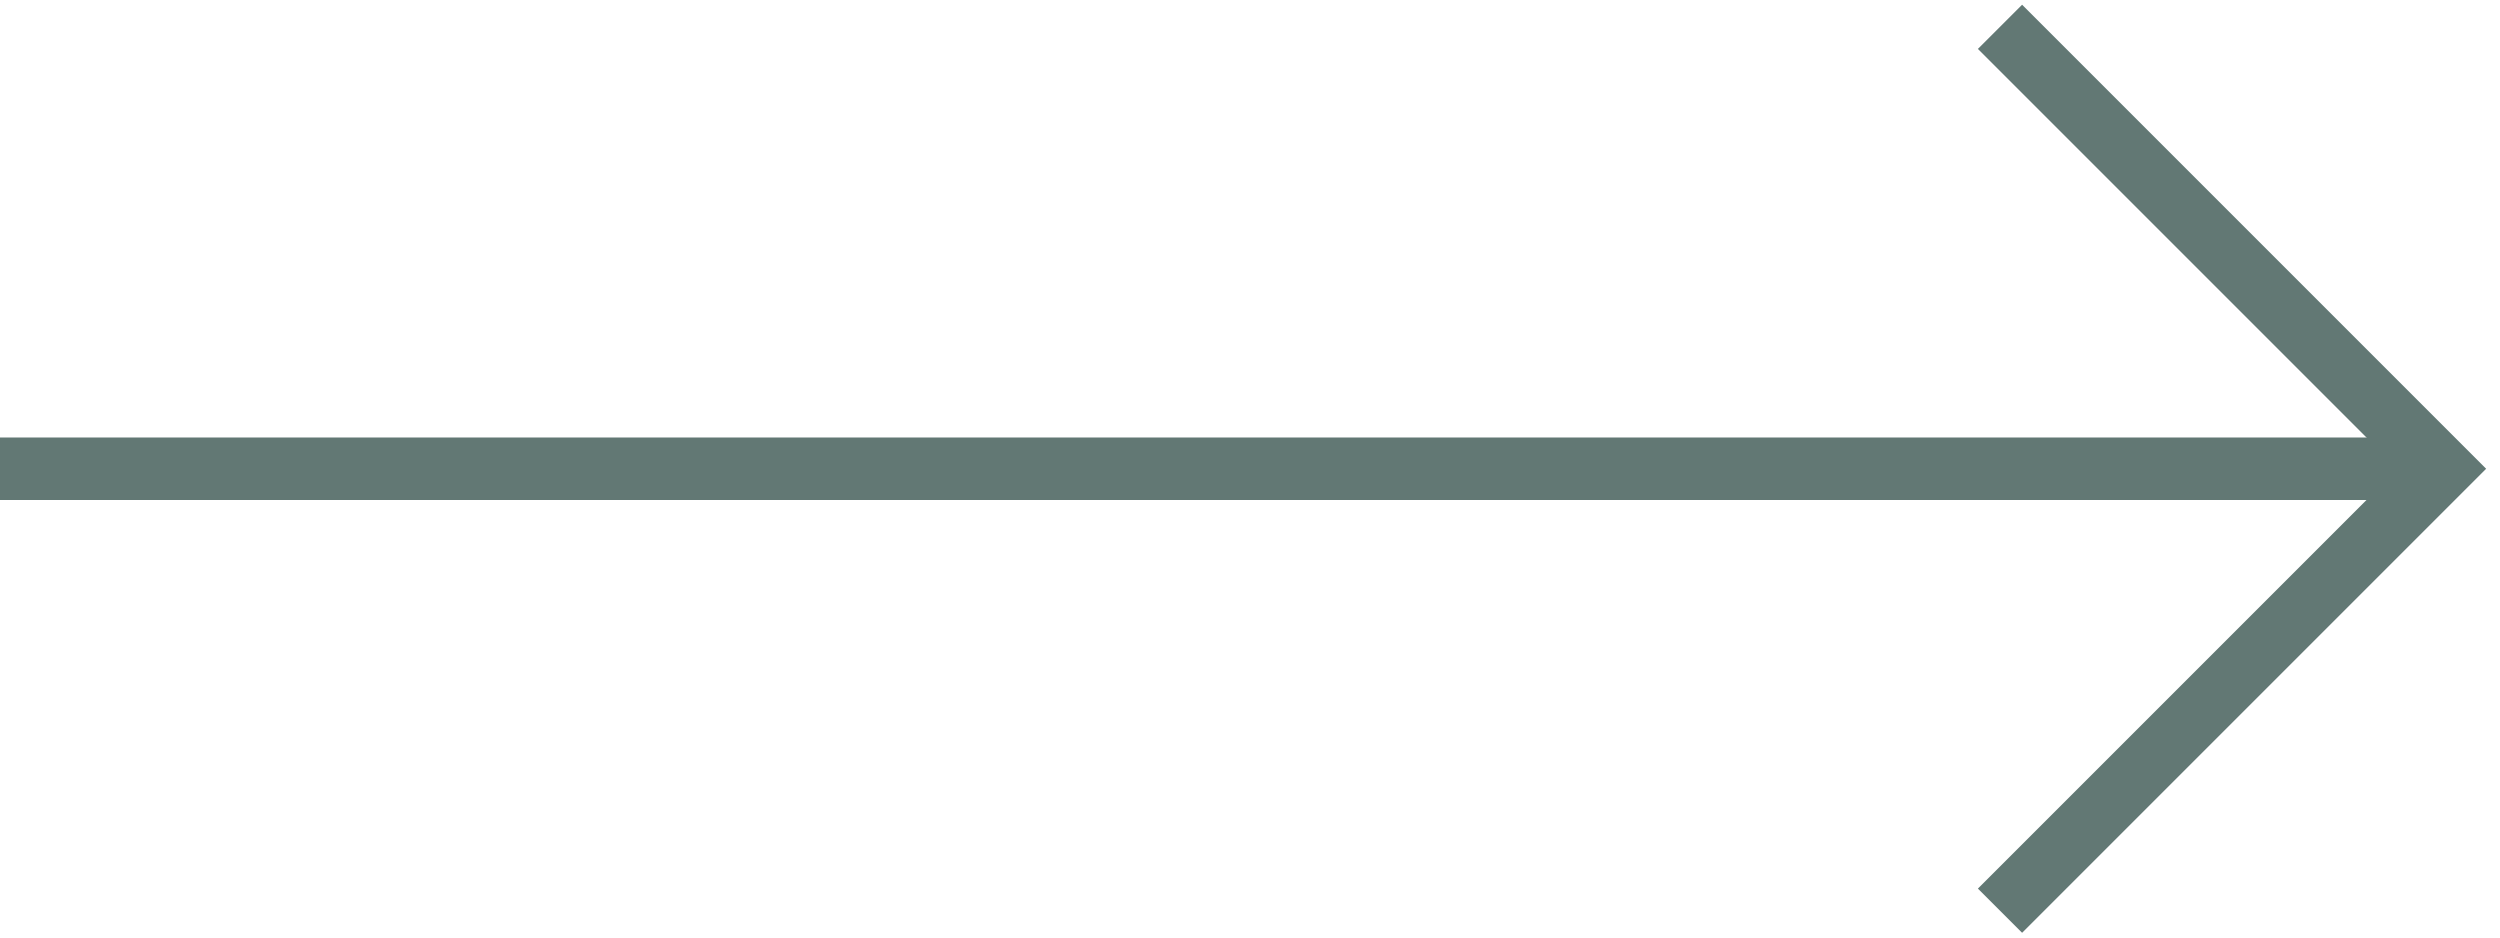
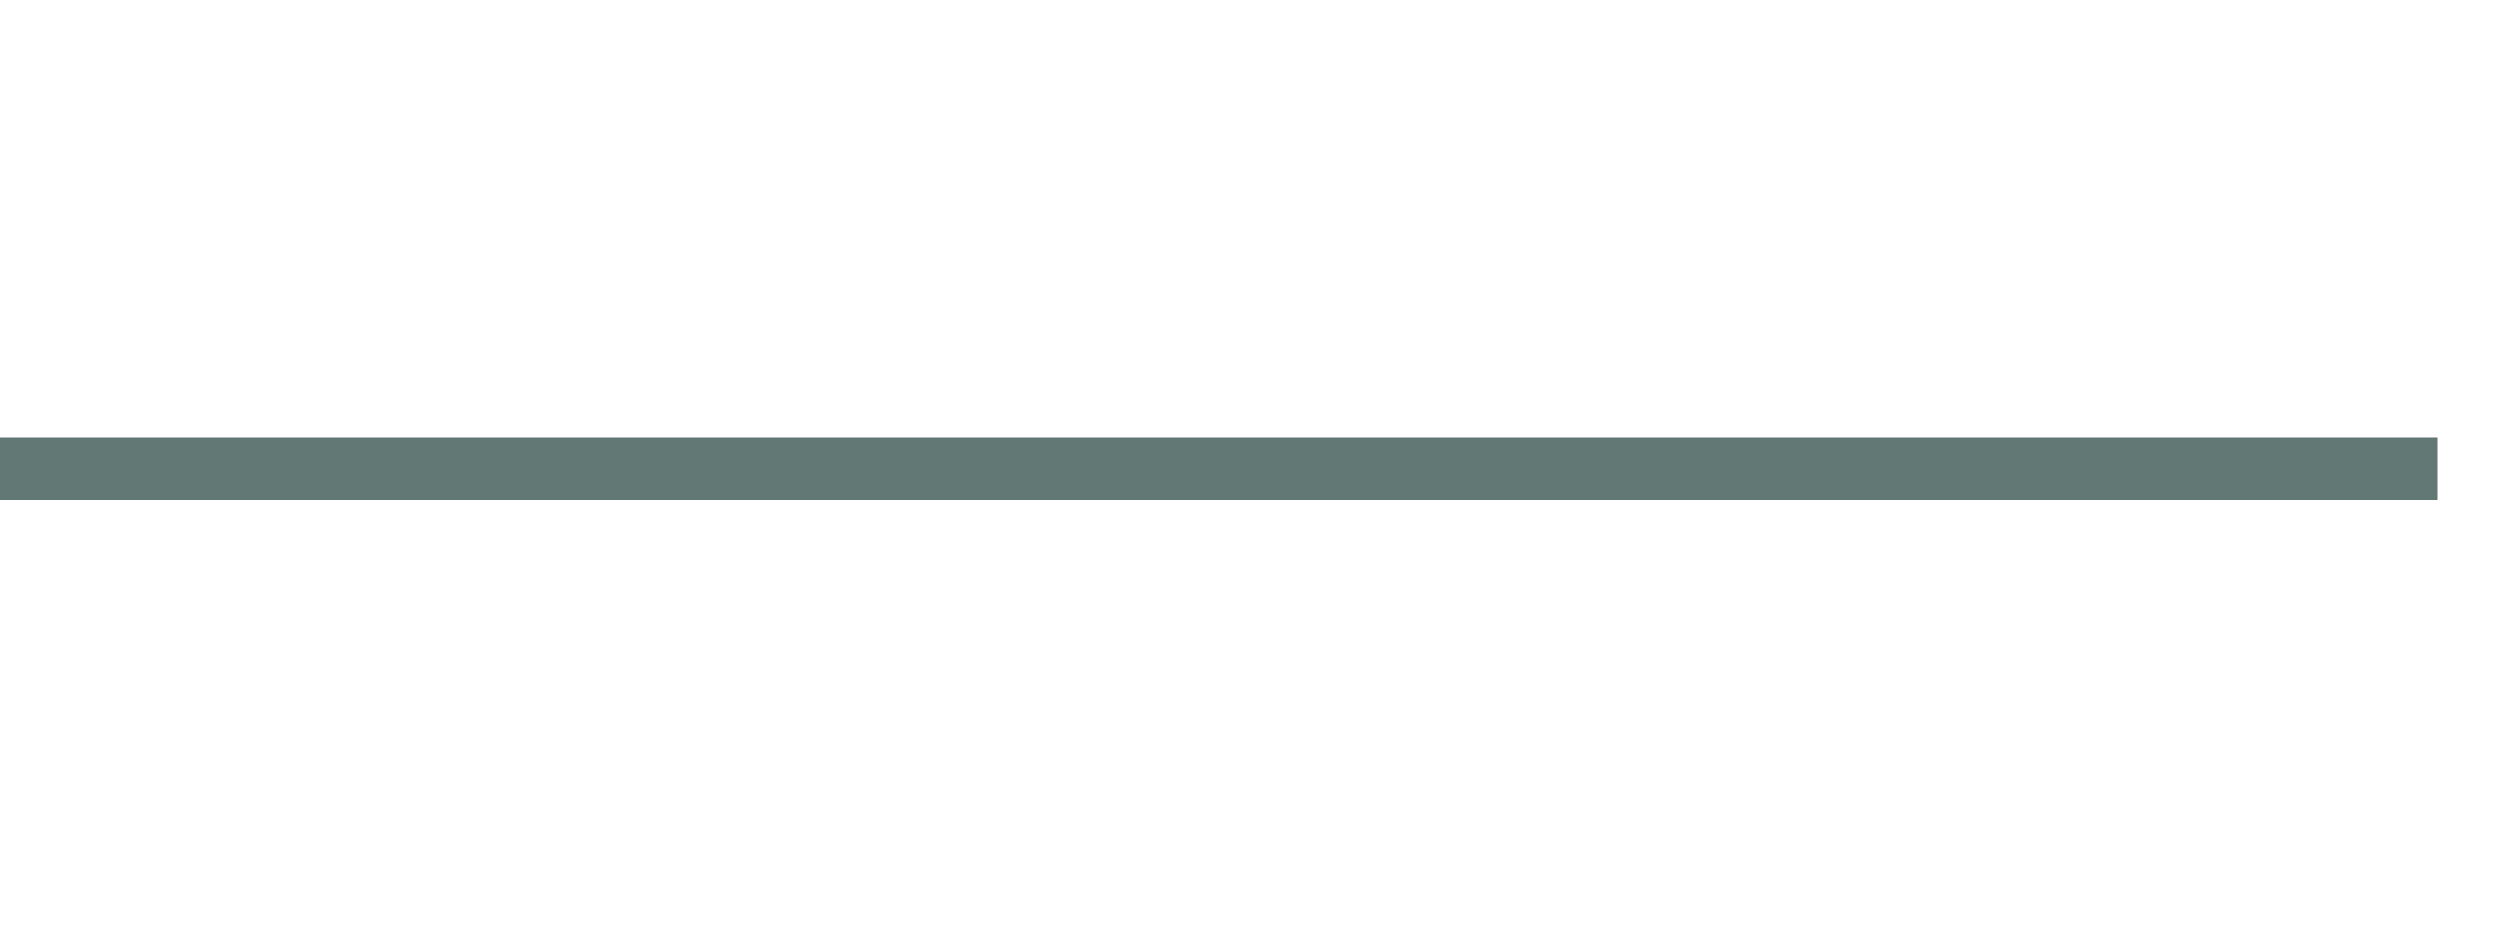
<svg xmlns="http://www.w3.org/2000/svg" width="80px" height="30px" viewBox="0 0 80 30" version="1.1">
  <title>8620F8DC-E90D-4902-9A1A-5DF795AF9163</title>
  <desc>Created with sketchtool.</desc>
  <g id="MeaGnosis" stroke="none" stroke-width="1" fill="none" fill-rule="evenodd">
    <g transform="translate(-921, -1491)" id="Group-2" stroke="#627874" stroke-width="2">
      <g transform="translate(315, 1200)">
        <g id="Sipka" transform="translate(606, 291)">
          <path d="M0,15 L78,15" id="Path-6" />
          <g id="Prava-sipka" transform="translate(64, 15) scale(-1, 1) translate(-64, -15) translate(49, 0)">
-             <polyline id="Path-6" transform="translate(15, 15) rotate(135) translate(-15, -15) " points="5 25 25 25 25 5" />
-           </g>
+             </g>
        </g>
      </g>
    </g>
  </g>
</svg>